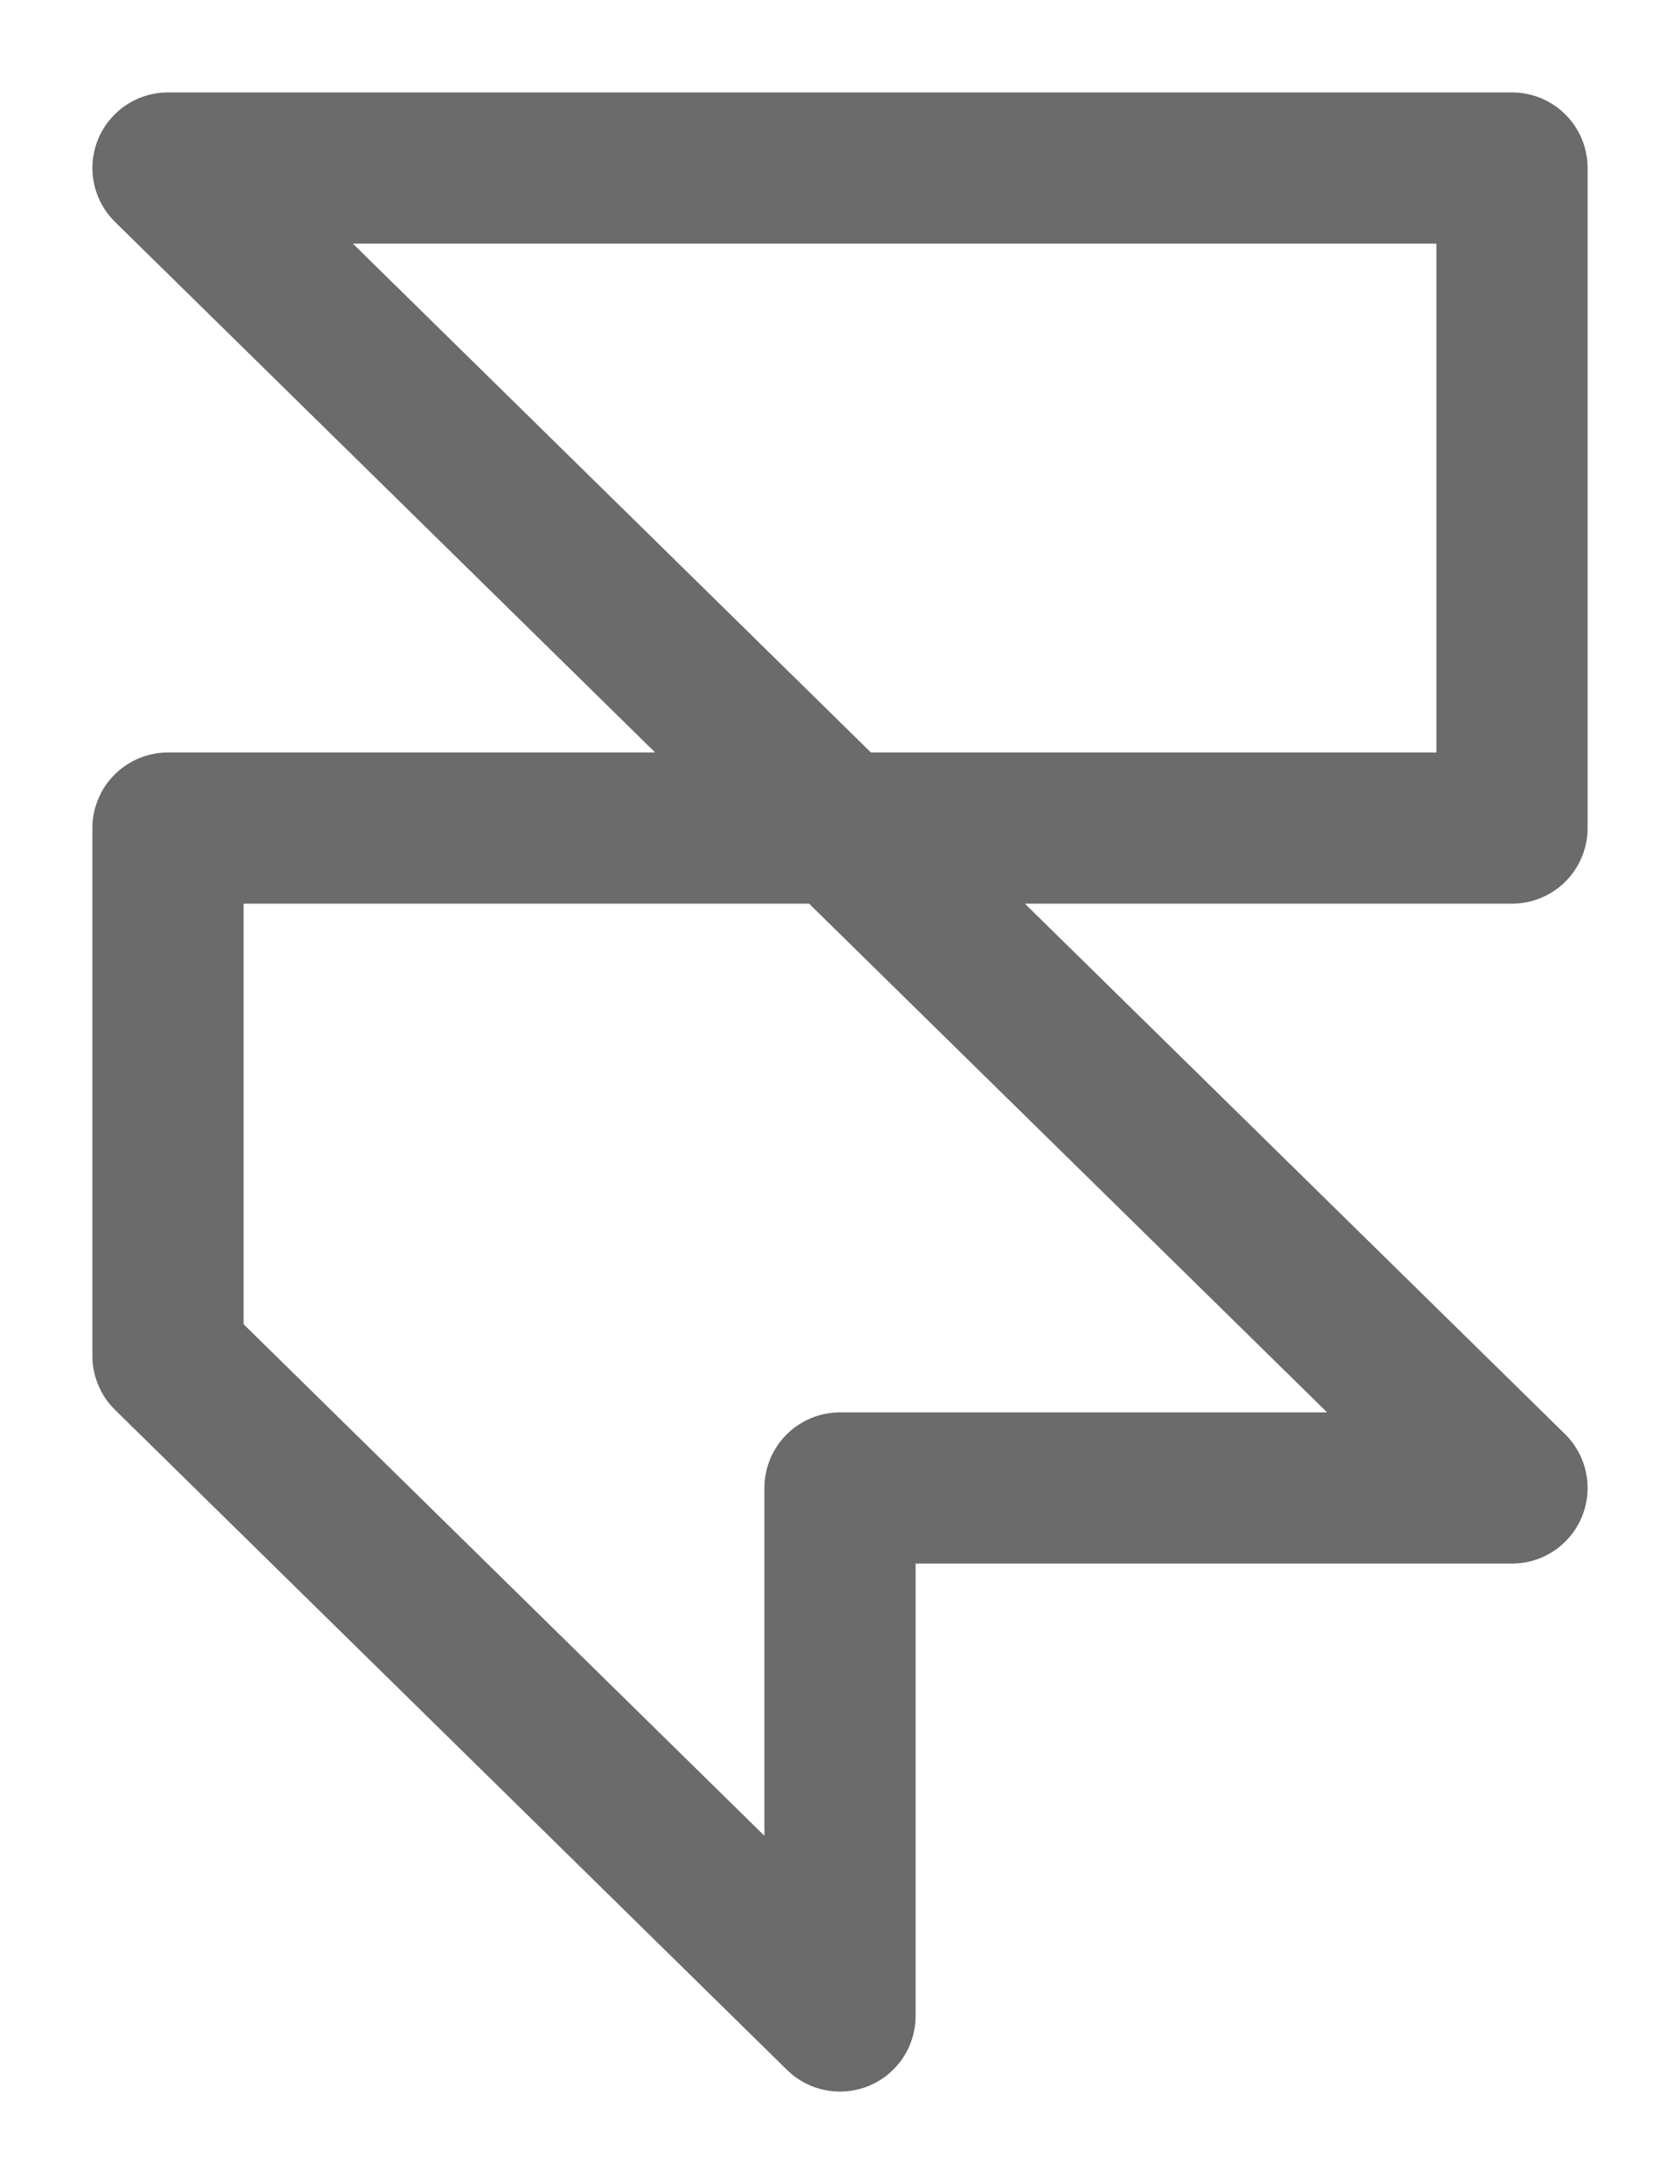
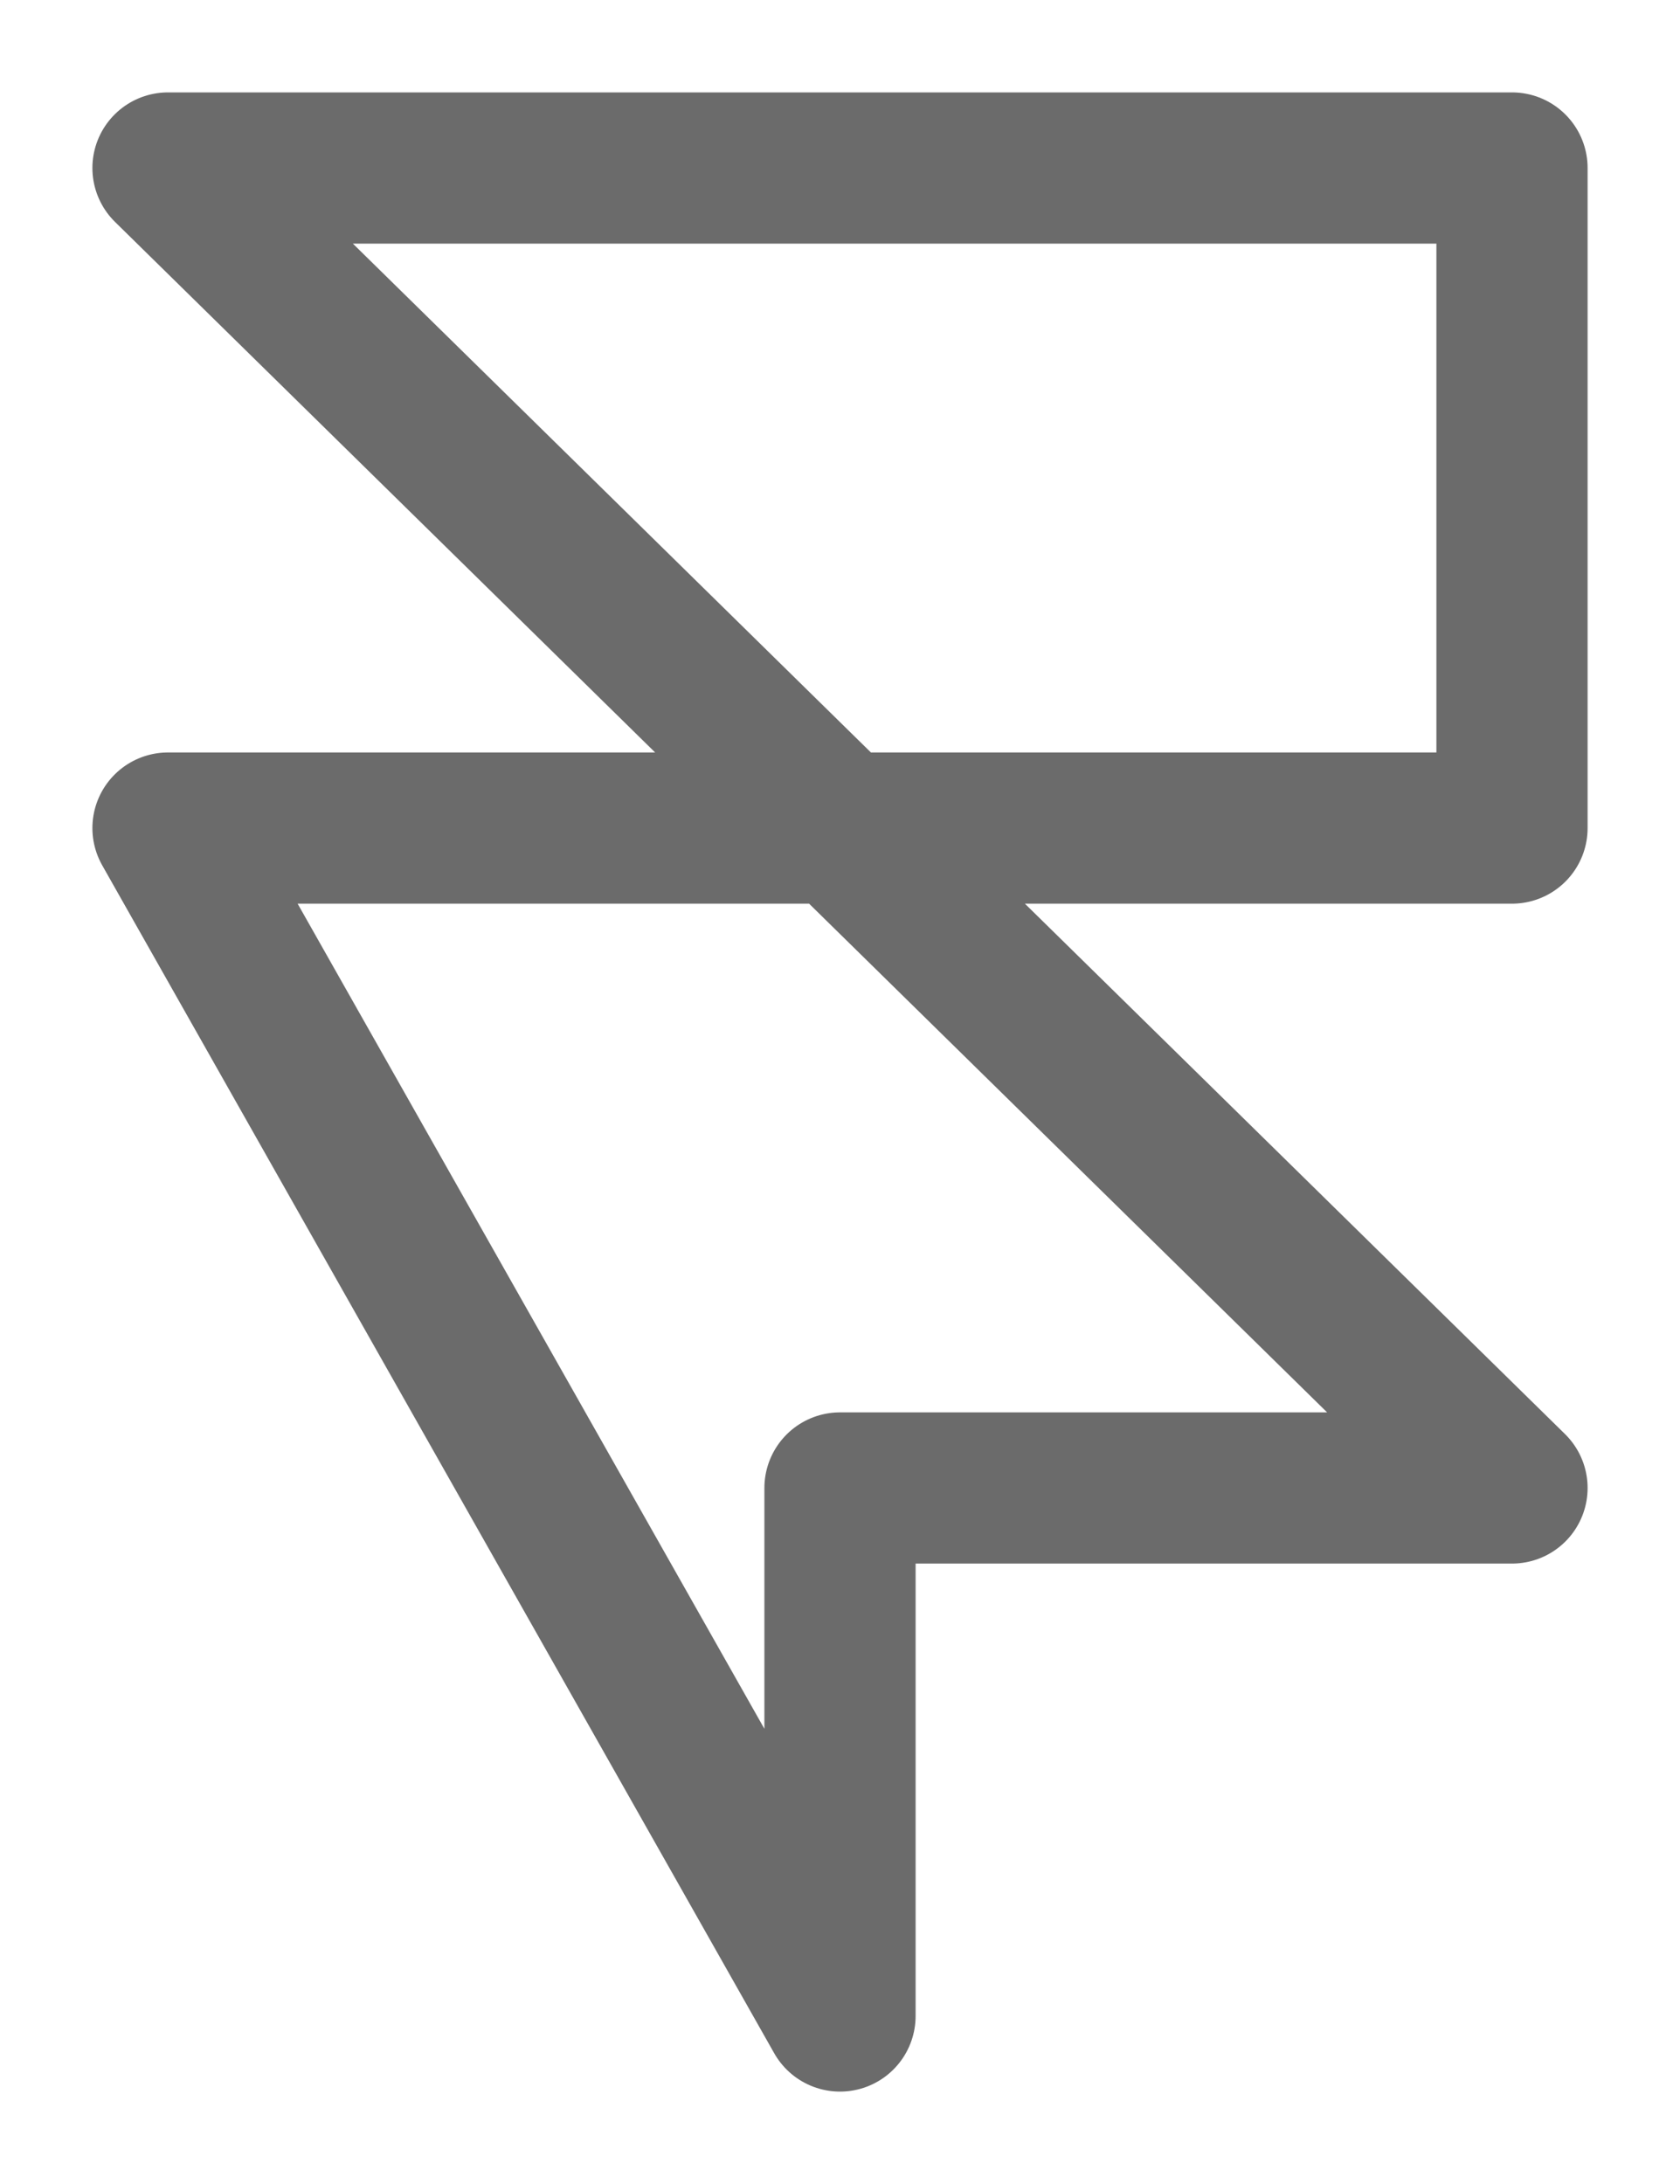
<svg xmlns="http://www.w3.org/2000/svg" width="10" height="13" viewBox="0 0 10 13" fill="none">
-   <path d="M5 4.929H9V1H1L5 4.929ZM5 4.929H1V8.071L5 12V8.857H9L5 4.929Z" stroke="#6B6B6B" stroke-width="0.9" stroke-linejoin="round" />
+   <path d="M5 4.929H9V1H1L5 4.929ZM5 4.929H1L5 12V8.857H9L5 4.929Z" stroke="#6B6B6B" stroke-width="0.9" stroke-linejoin="round" />
</svg>